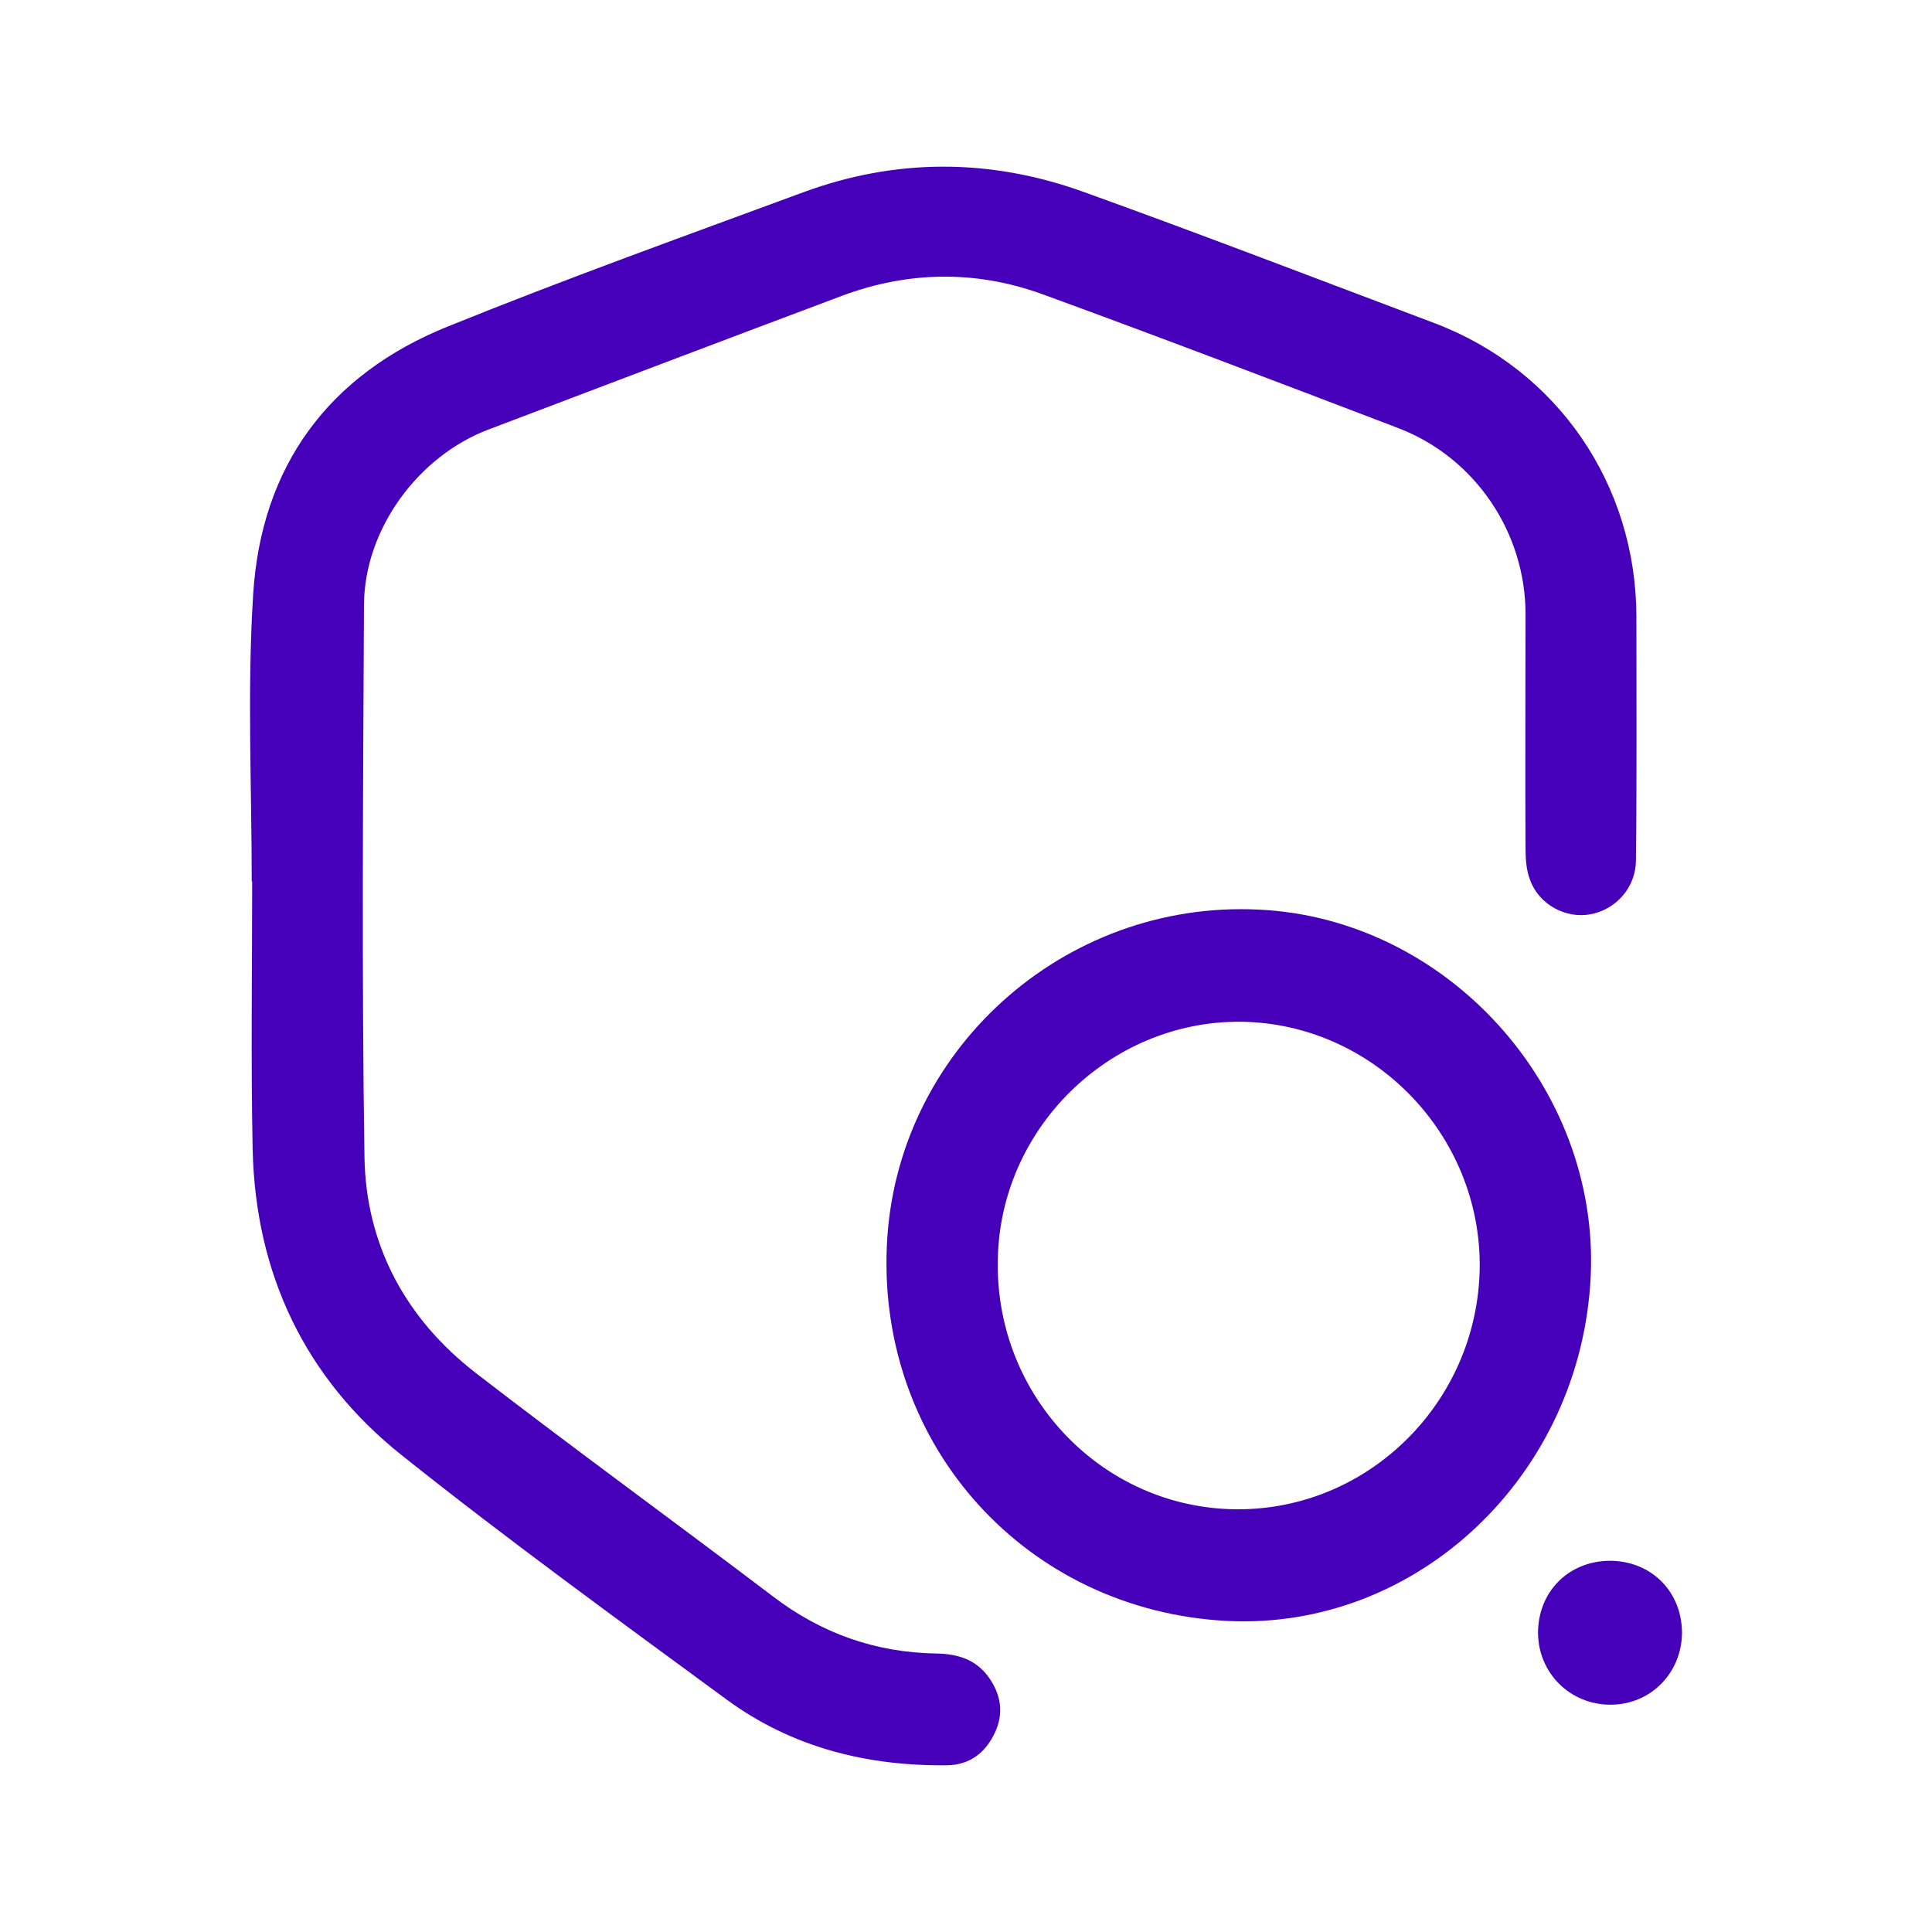
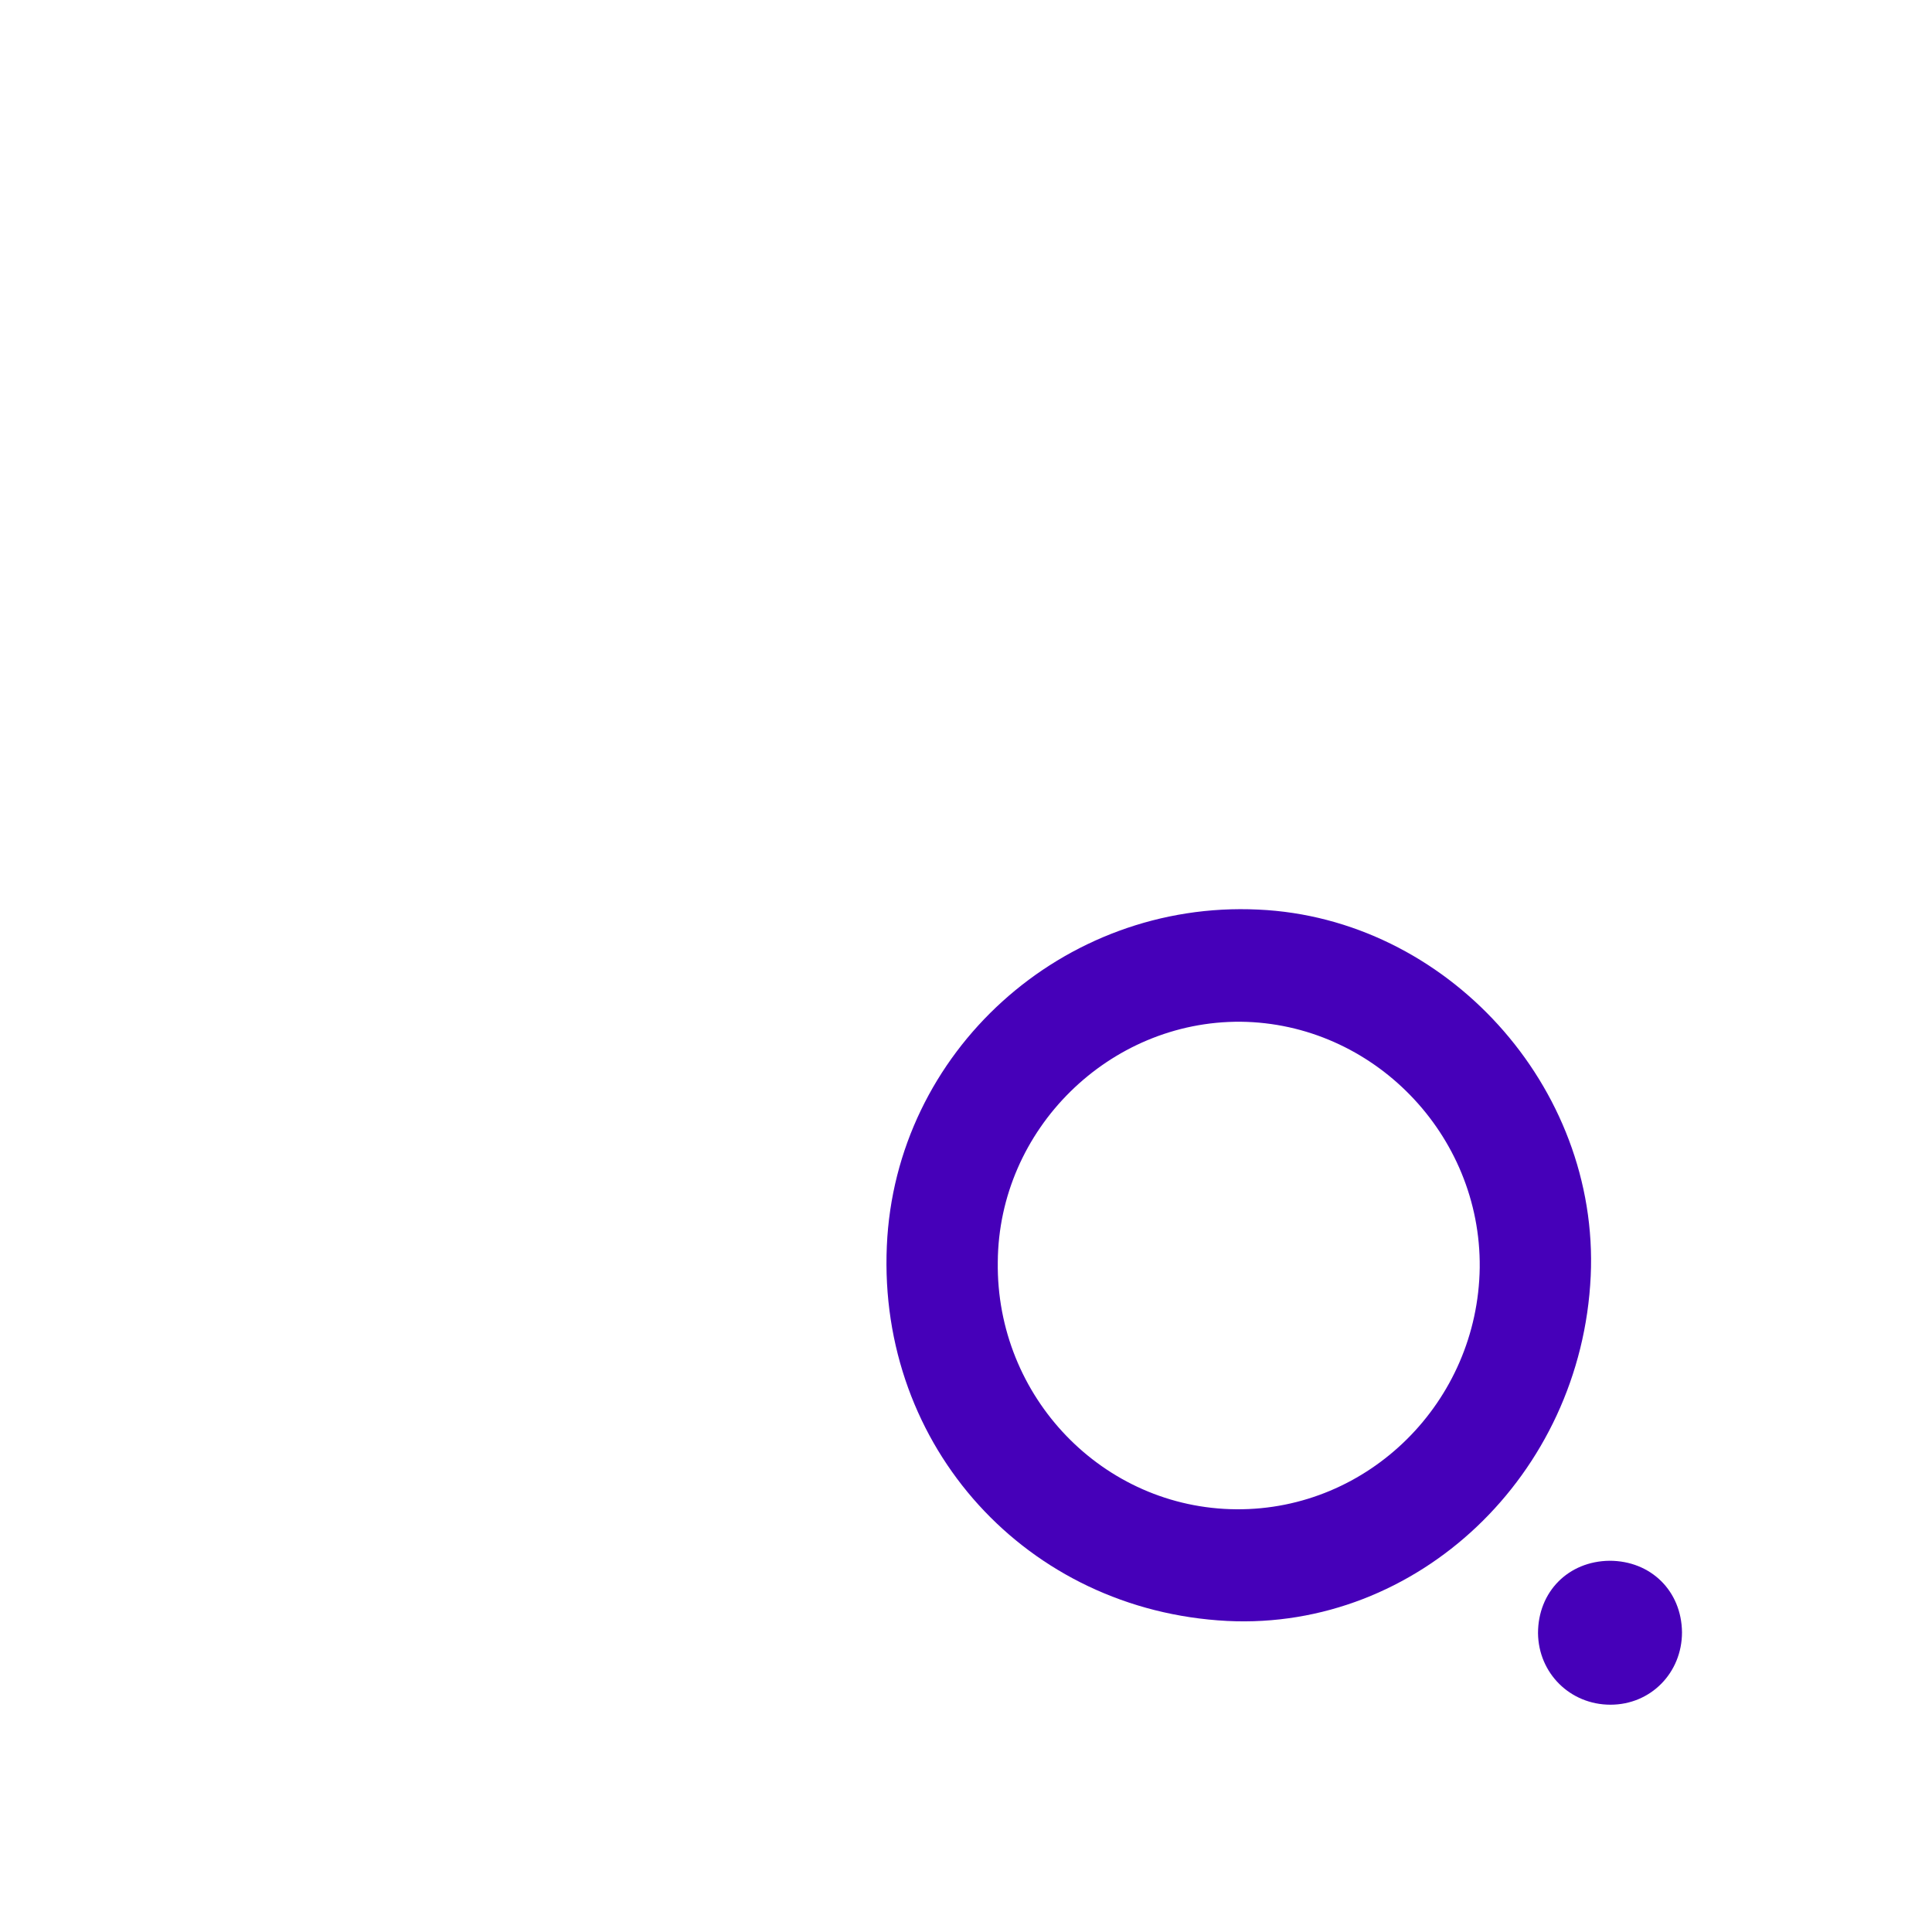
<svg xmlns="http://www.w3.org/2000/svg" width="40" height="40" viewBox="0 0 40 40" fill="none">
-   <path d="M5.212 18.264C5.212 16.277 5.116 14.291 5.241 12.314C5.404 9.652 6.806 7.752 9.274 6.759C11.704 5.775 14.172 4.888 16.631 3.981C18.542 3.277 20.482 3.277 22.403 3.962C24.843 4.84 27.272 5.775 29.702 6.691C32.247 7.656 33.87 10.028 33.88 12.757C33.88 14.445 33.89 16.123 33.87 17.811C33.87 18.37 33.457 18.833 32.929 18.929C32.42 19.026 31.863 18.727 31.681 18.225C31.604 18.032 31.585 17.801 31.585 17.589C31.575 15.969 31.585 14.339 31.585 12.719C31.585 11.021 30.538 9.469 28.944 8.861C26.494 7.926 24.045 6.99 21.587 6.093C20.213 5.592 18.811 5.611 17.438 6.122C14.998 7.038 12.559 7.964 10.12 8.89C8.66 9.44 7.546 10.954 7.536 12.516C7.517 16.325 7.488 20.144 7.546 23.954C7.574 25.776 8.4 27.3 9.841 28.419C11.877 29.991 13.951 31.495 15.997 33.048C17.006 33.819 18.129 34.215 19.387 34.234C19.82 34.243 20.194 34.35 20.463 34.716C20.722 35.073 20.79 35.468 20.598 35.873C20.405 36.288 20.079 36.539 19.618 36.548C17.956 36.568 16.401 36.182 15.046 35.189C12.789 33.53 10.513 31.881 8.314 30.126C6.316 28.534 5.289 26.374 5.231 23.799C5.193 21.948 5.221 20.096 5.221 18.244C5.202 18.264 5.202 18.264 5.212 18.264Z" fill="#4600B9" />
  <path d="M32.934 26.42C32.741 30.539 29.348 33.755 25.407 33.56C21.264 33.346 18.178 29.956 18.361 25.798C18.534 21.776 22.004 18.638 26.051 18.832C29.944 19.007 33.116 22.495 32.934 26.42ZM25.599 31.248C28.339 31.267 30.598 29.023 30.636 26.245C30.665 23.486 28.425 21.183 25.686 21.154C22.965 21.135 20.677 23.379 20.658 26.128C20.62 28.926 22.84 31.229 25.599 31.248Z" fill="#4600B9" />
-   <path d="M33.343 35.294C32.509 35.294 31.852 34.643 31.843 33.813C31.843 32.955 32.471 32.323 33.324 32.314C34.177 32.314 34.814 32.936 34.824 33.794C34.824 34.634 34.177 35.294 33.343 35.294Z" fill="#4600B9" />
+   <path d="M33.343 35.294C32.509 35.294 31.852 34.643 31.843 33.813C31.843 32.955 32.471 32.323 33.324 32.314C34.177 32.314 34.814 32.936 34.824 33.794C34.824 34.634 34.177 35.294 33.343 35.294" fill="#4600B9" />
</svg>